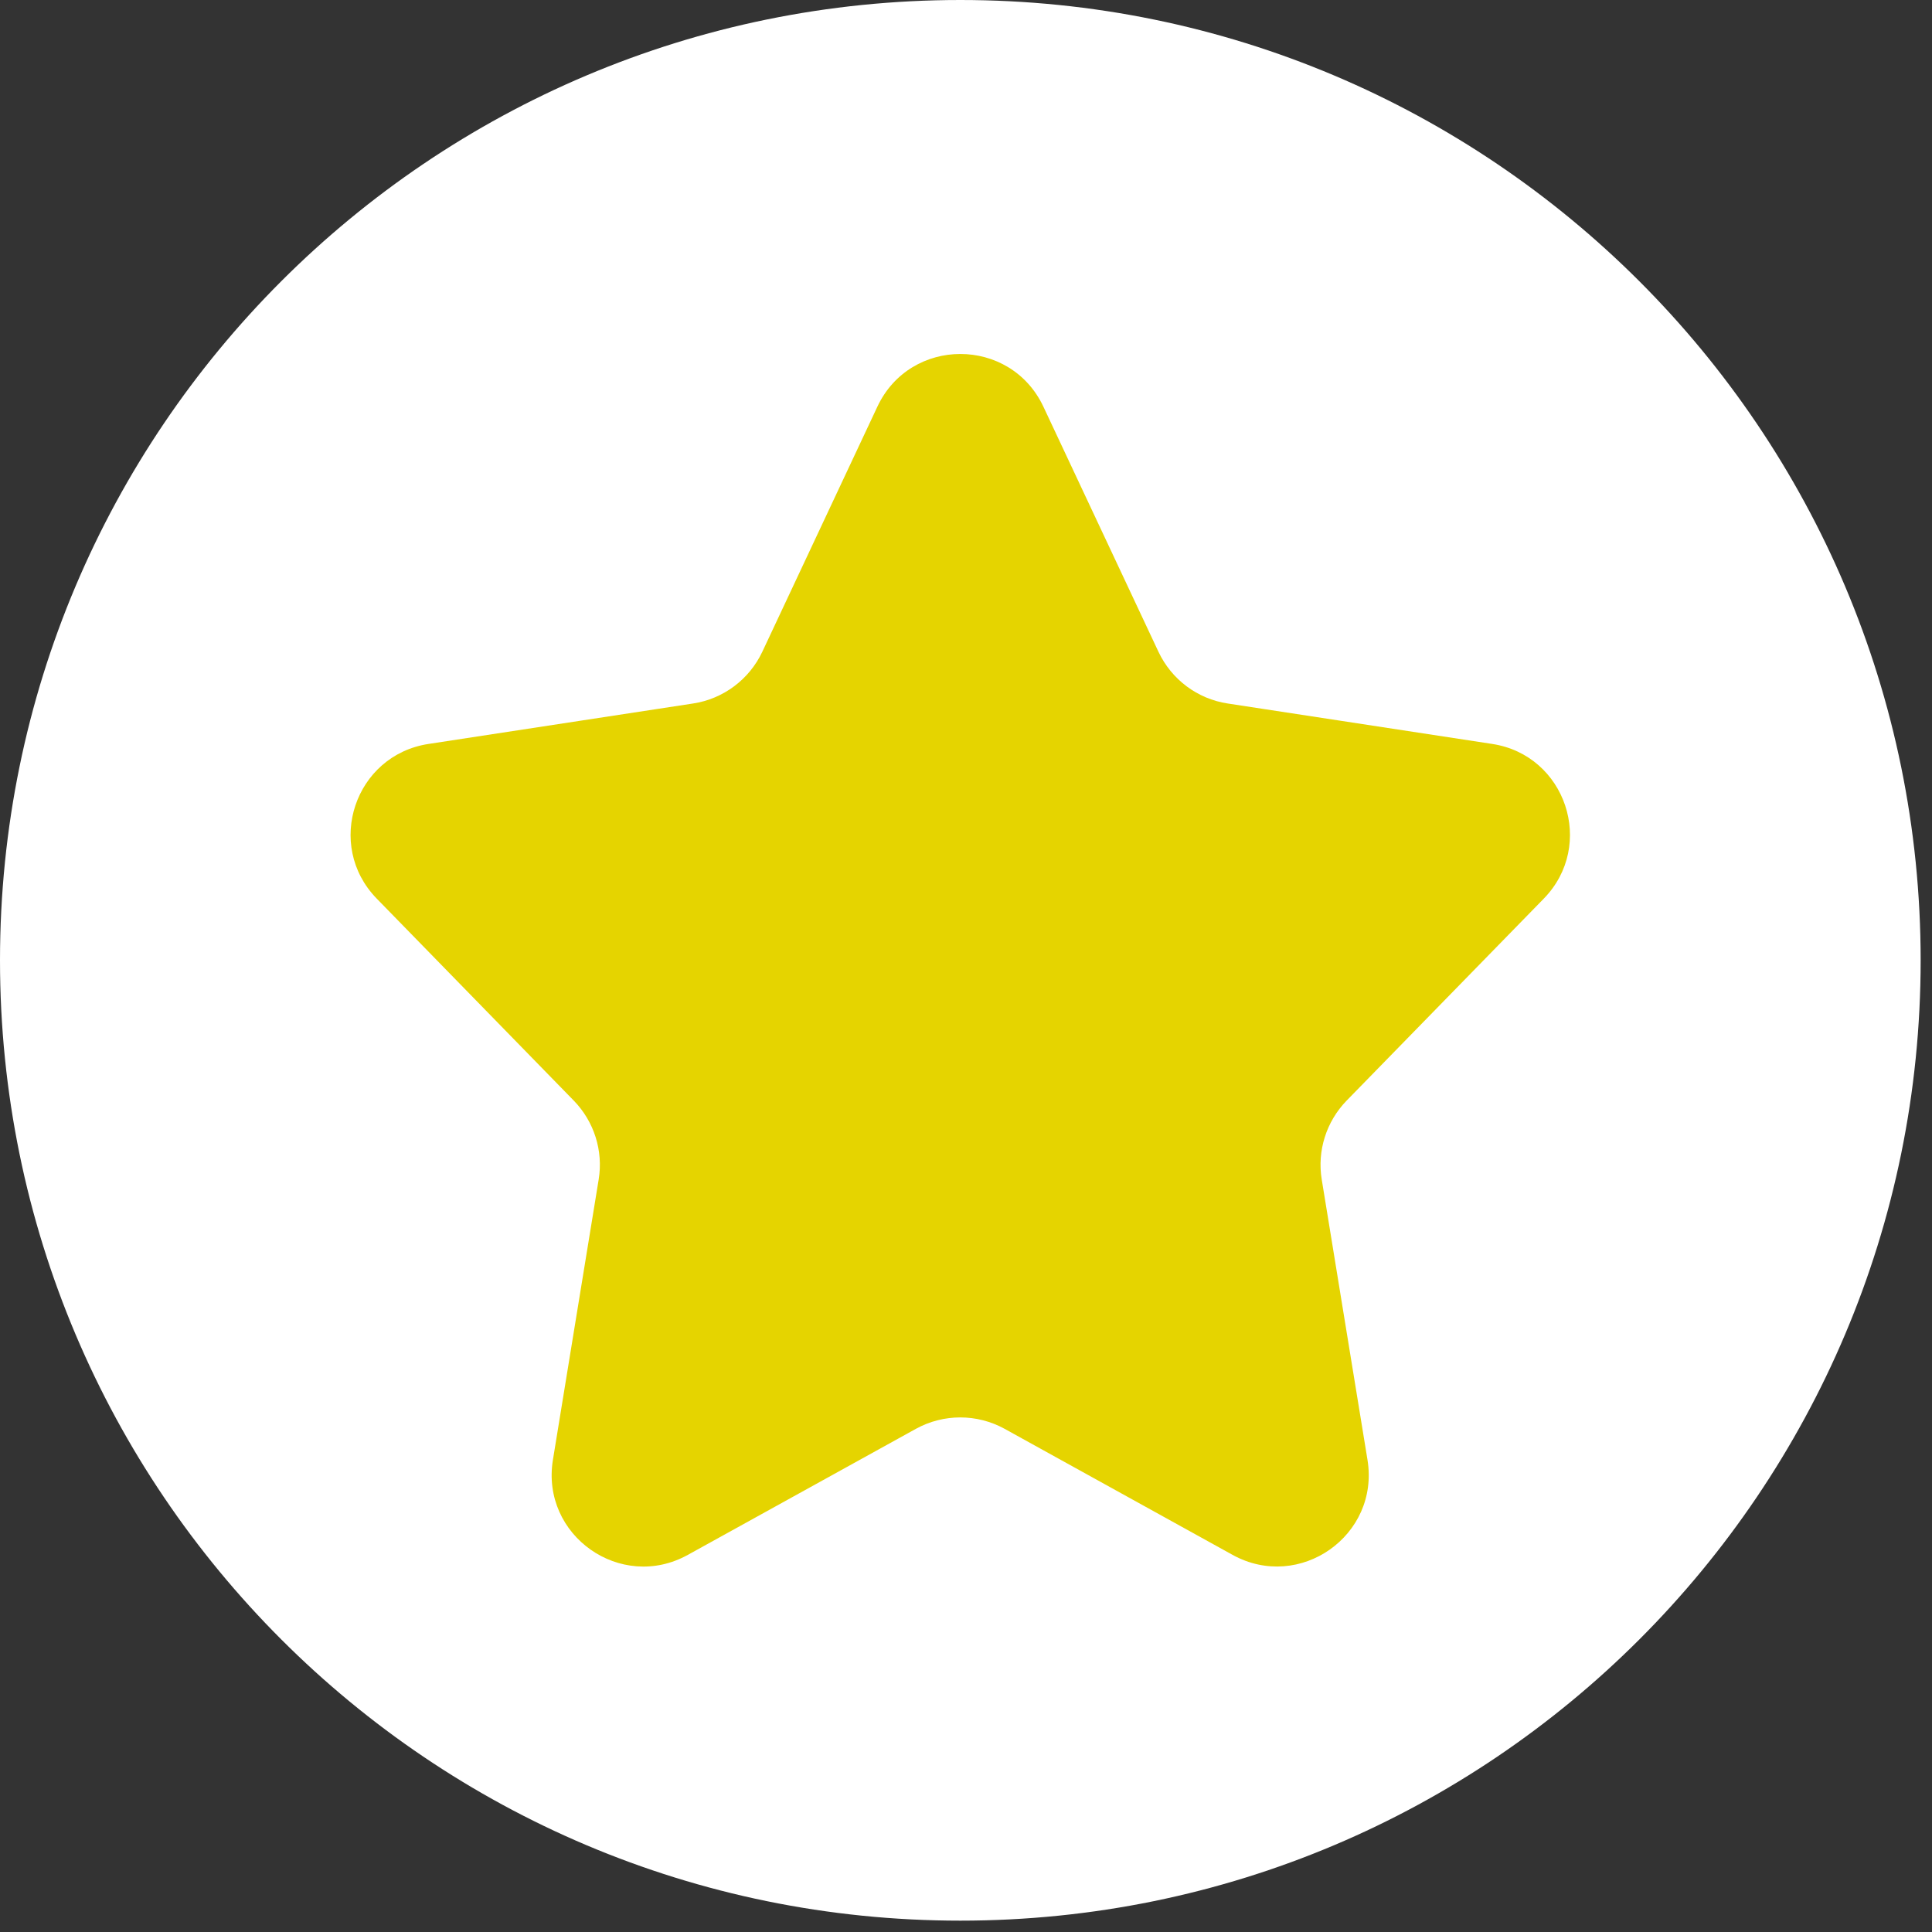
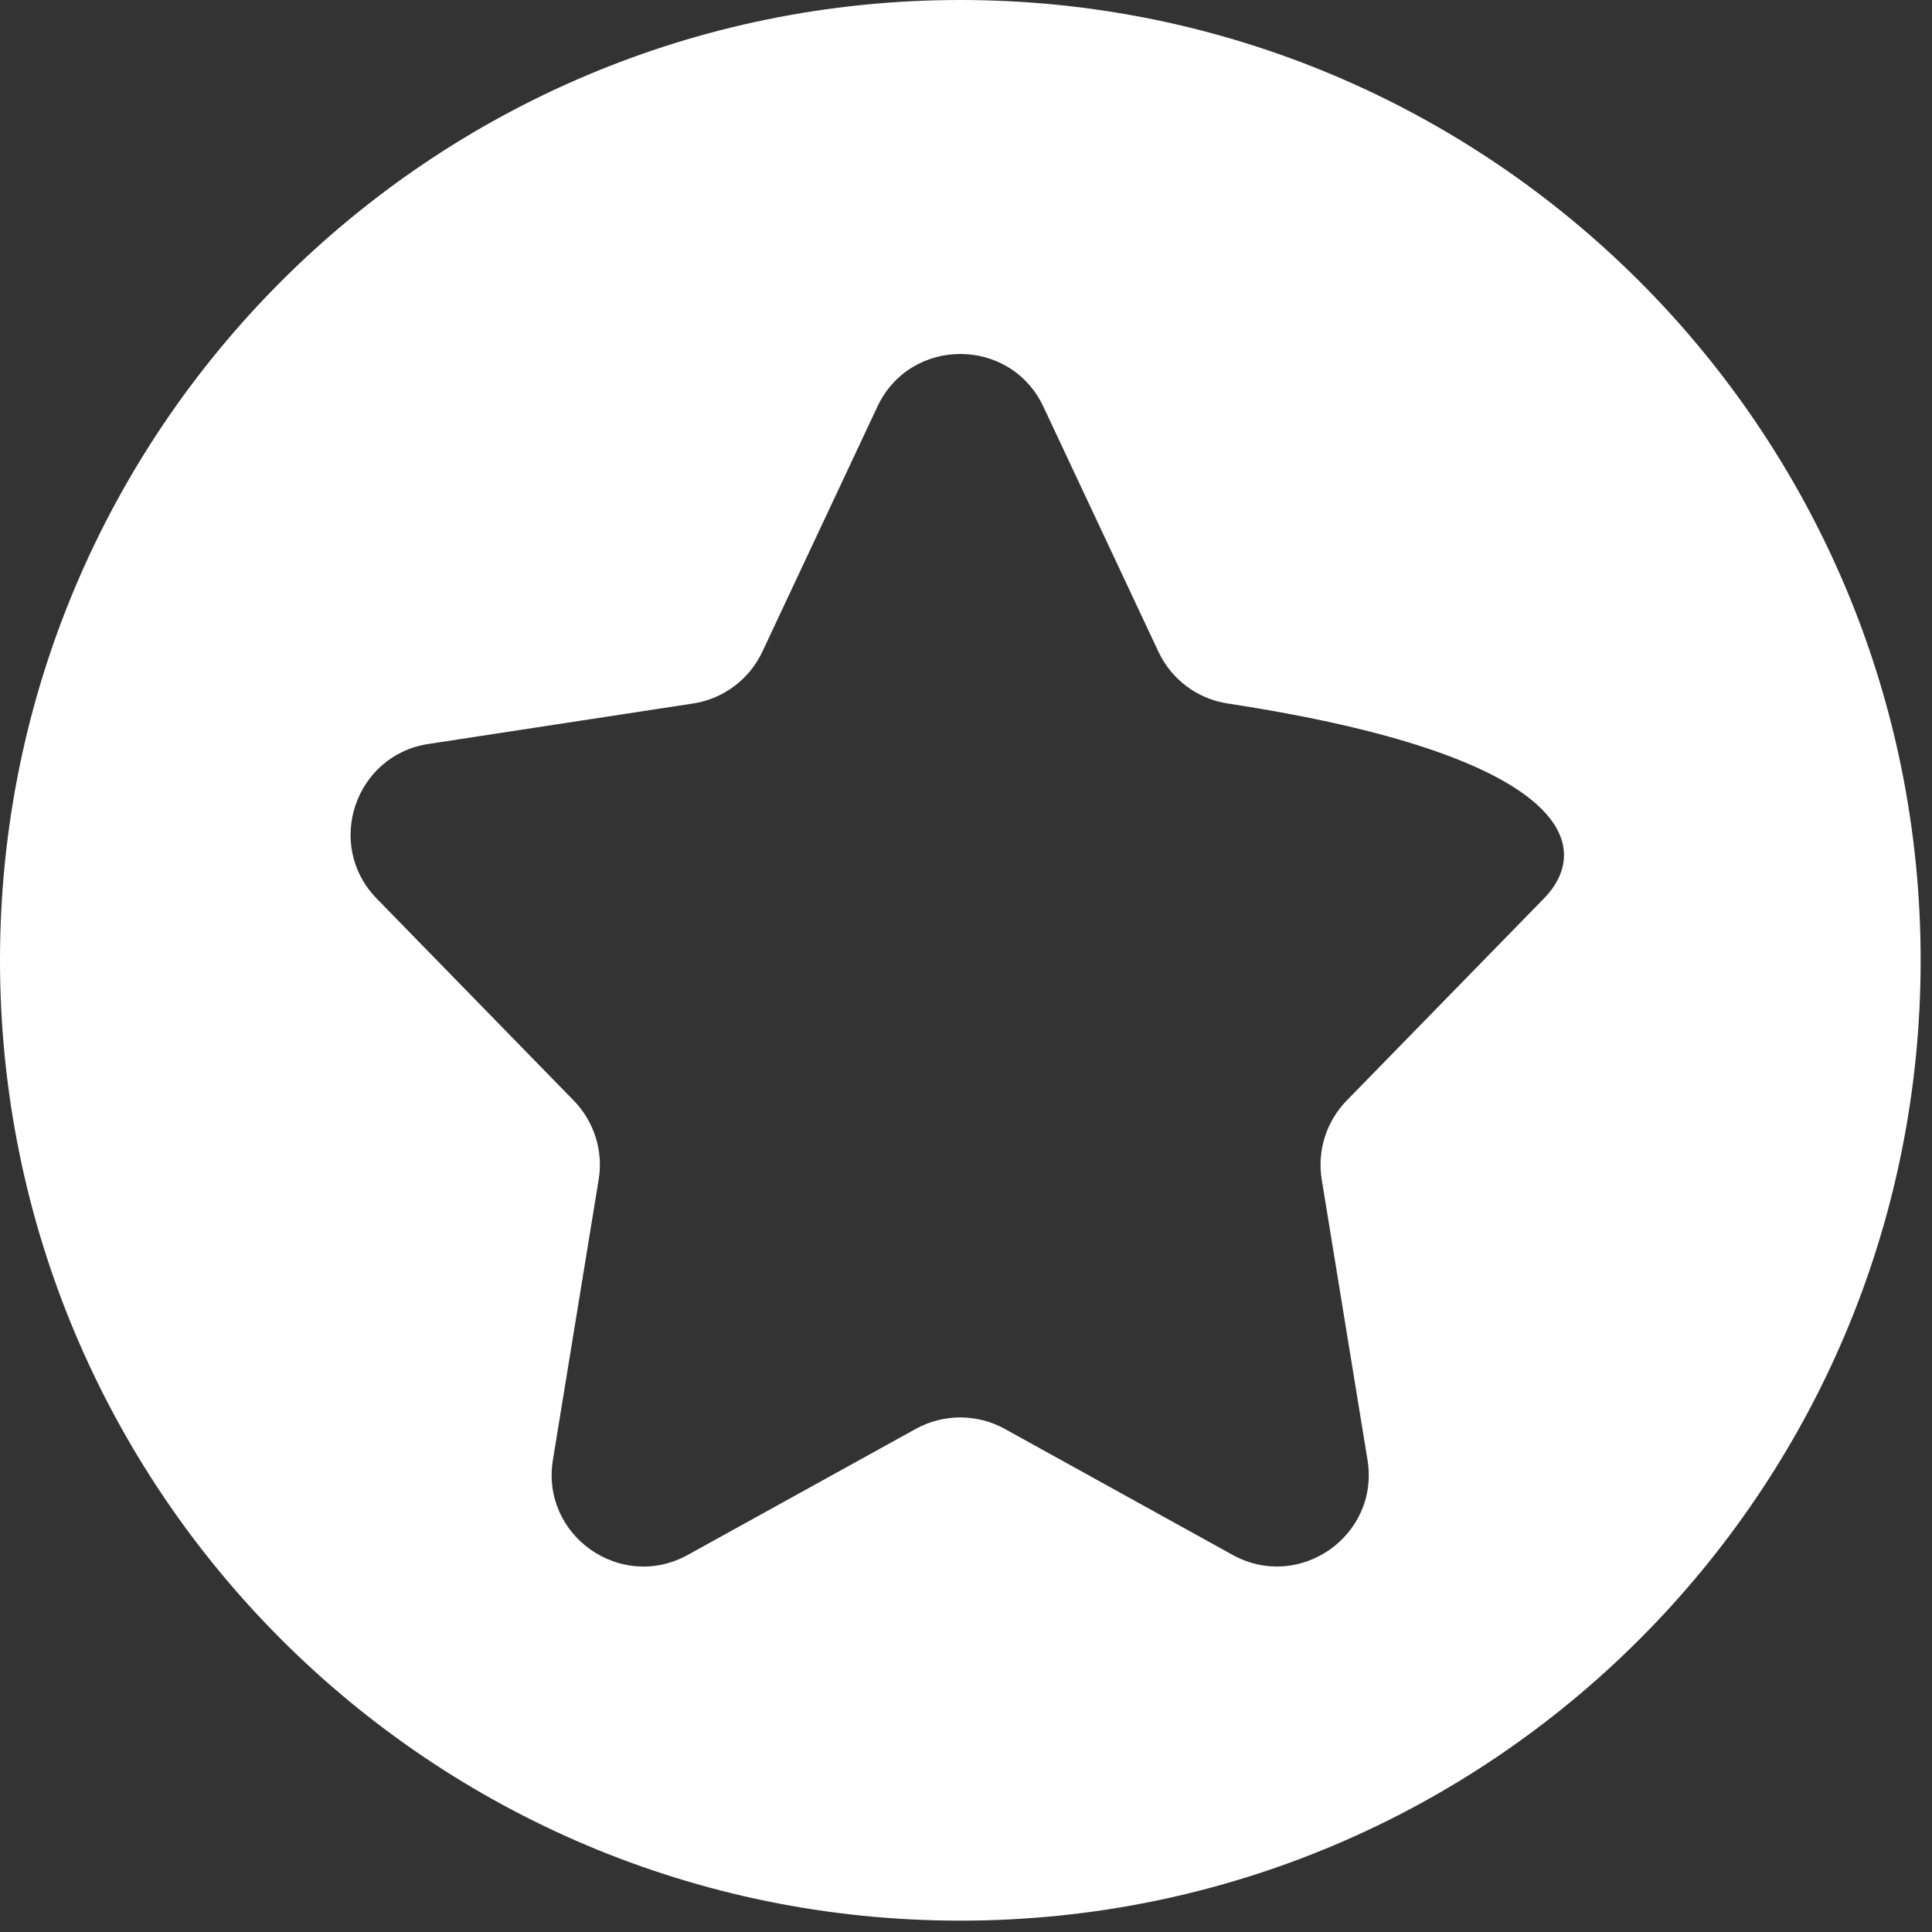
<svg xmlns="http://www.w3.org/2000/svg" version="1.1" id="Livello_1" x="0px" y="0px" width="16px" height="16px" viewBox="0 0 16 16" enable-background="new 0 0 16 16" xml:space="preserve">
  <rect x="0" y="0" width="16" height="16" fill="#333333" stroke="none" />
-   <path fill="#E5D400" d="M13.973,8c0,3.325-2.695,6.02-6.02,6.02l0,0c-3.325,0-6.02-2.695-6.02-6.02l0,0  c0-3.325,2.695-6.02,6.02-6.02l0,0C11.278,1.98,13.973,4.675,13.973,8L13.973,8z" />
-   <path fill="#FFFFFF" d="M7.953,0C3.56,0,0,3.56,0,7.953s3.56,7.953,7.953,7.953s7.953-3.56,7.953-7.953S12.345,0,7.953,0z   M12.785,7.442l-1.633,1.673c-0.168,0.173-0.245,0.415-0.206,0.653l0.379,2.322c0.102,0.626-0.562,1.093-1.117,0.787L8.32,11.833  c-0.229-0.126-0.506-0.126-0.735,0l-1.889,1.044c-0.555,0.307-1.219-0.161-1.117-0.787l0.379-2.322  C4.997,9.53,4.92,9.288,4.752,9.115L3.12,7.442C2.688,6.999,2.938,6.254,3.549,6.161L5.74,5.826c0.25-0.038,0.465-0.199,0.573-0.428  l0.953-2.03c0.273-0.582,1.101-0.582,1.375,0l0.953,2.03c0.108,0.229,0.322,0.39,0.573,0.428l2.191,0.335  C12.967,6.254,13.217,6.999,12.785,7.442z" />
+   <path fill="#FFFFFF" d="M7.953,0C3.56,0,0,3.56,0,7.953s3.56,7.953,7.953,7.953s7.953-3.56,7.953-7.953S12.345,0,7.953,0z   M12.785,7.442l-1.633,1.673c-0.168,0.173-0.245,0.415-0.206,0.653l0.379,2.322c0.102,0.626-0.562,1.093-1.117,0.787L8.32,11.833  c-0.229-0.126-0.506-0.126-0.735,0l-1.889,1.044c-0.555,0.307-1.219-0.161-1.117-0.787l0.379-2.322  C4.997,9.53,4.92,9.288,4.752,9.115L3.12,7.442C2.688,6.999,2.938,6.254,3.549,6.161L5.74,5.826c0.25-0.038,0.465-0.199,0.573-0.428  l0.953-2.03c0.273-0.582,1.101-0.582,1.375,0l0.953,2.03c0.108,0.229,0.322,0.39,0.573,0.428C12.967,6.254,13.217,6.999,12.785,7.442z" />
</svg>